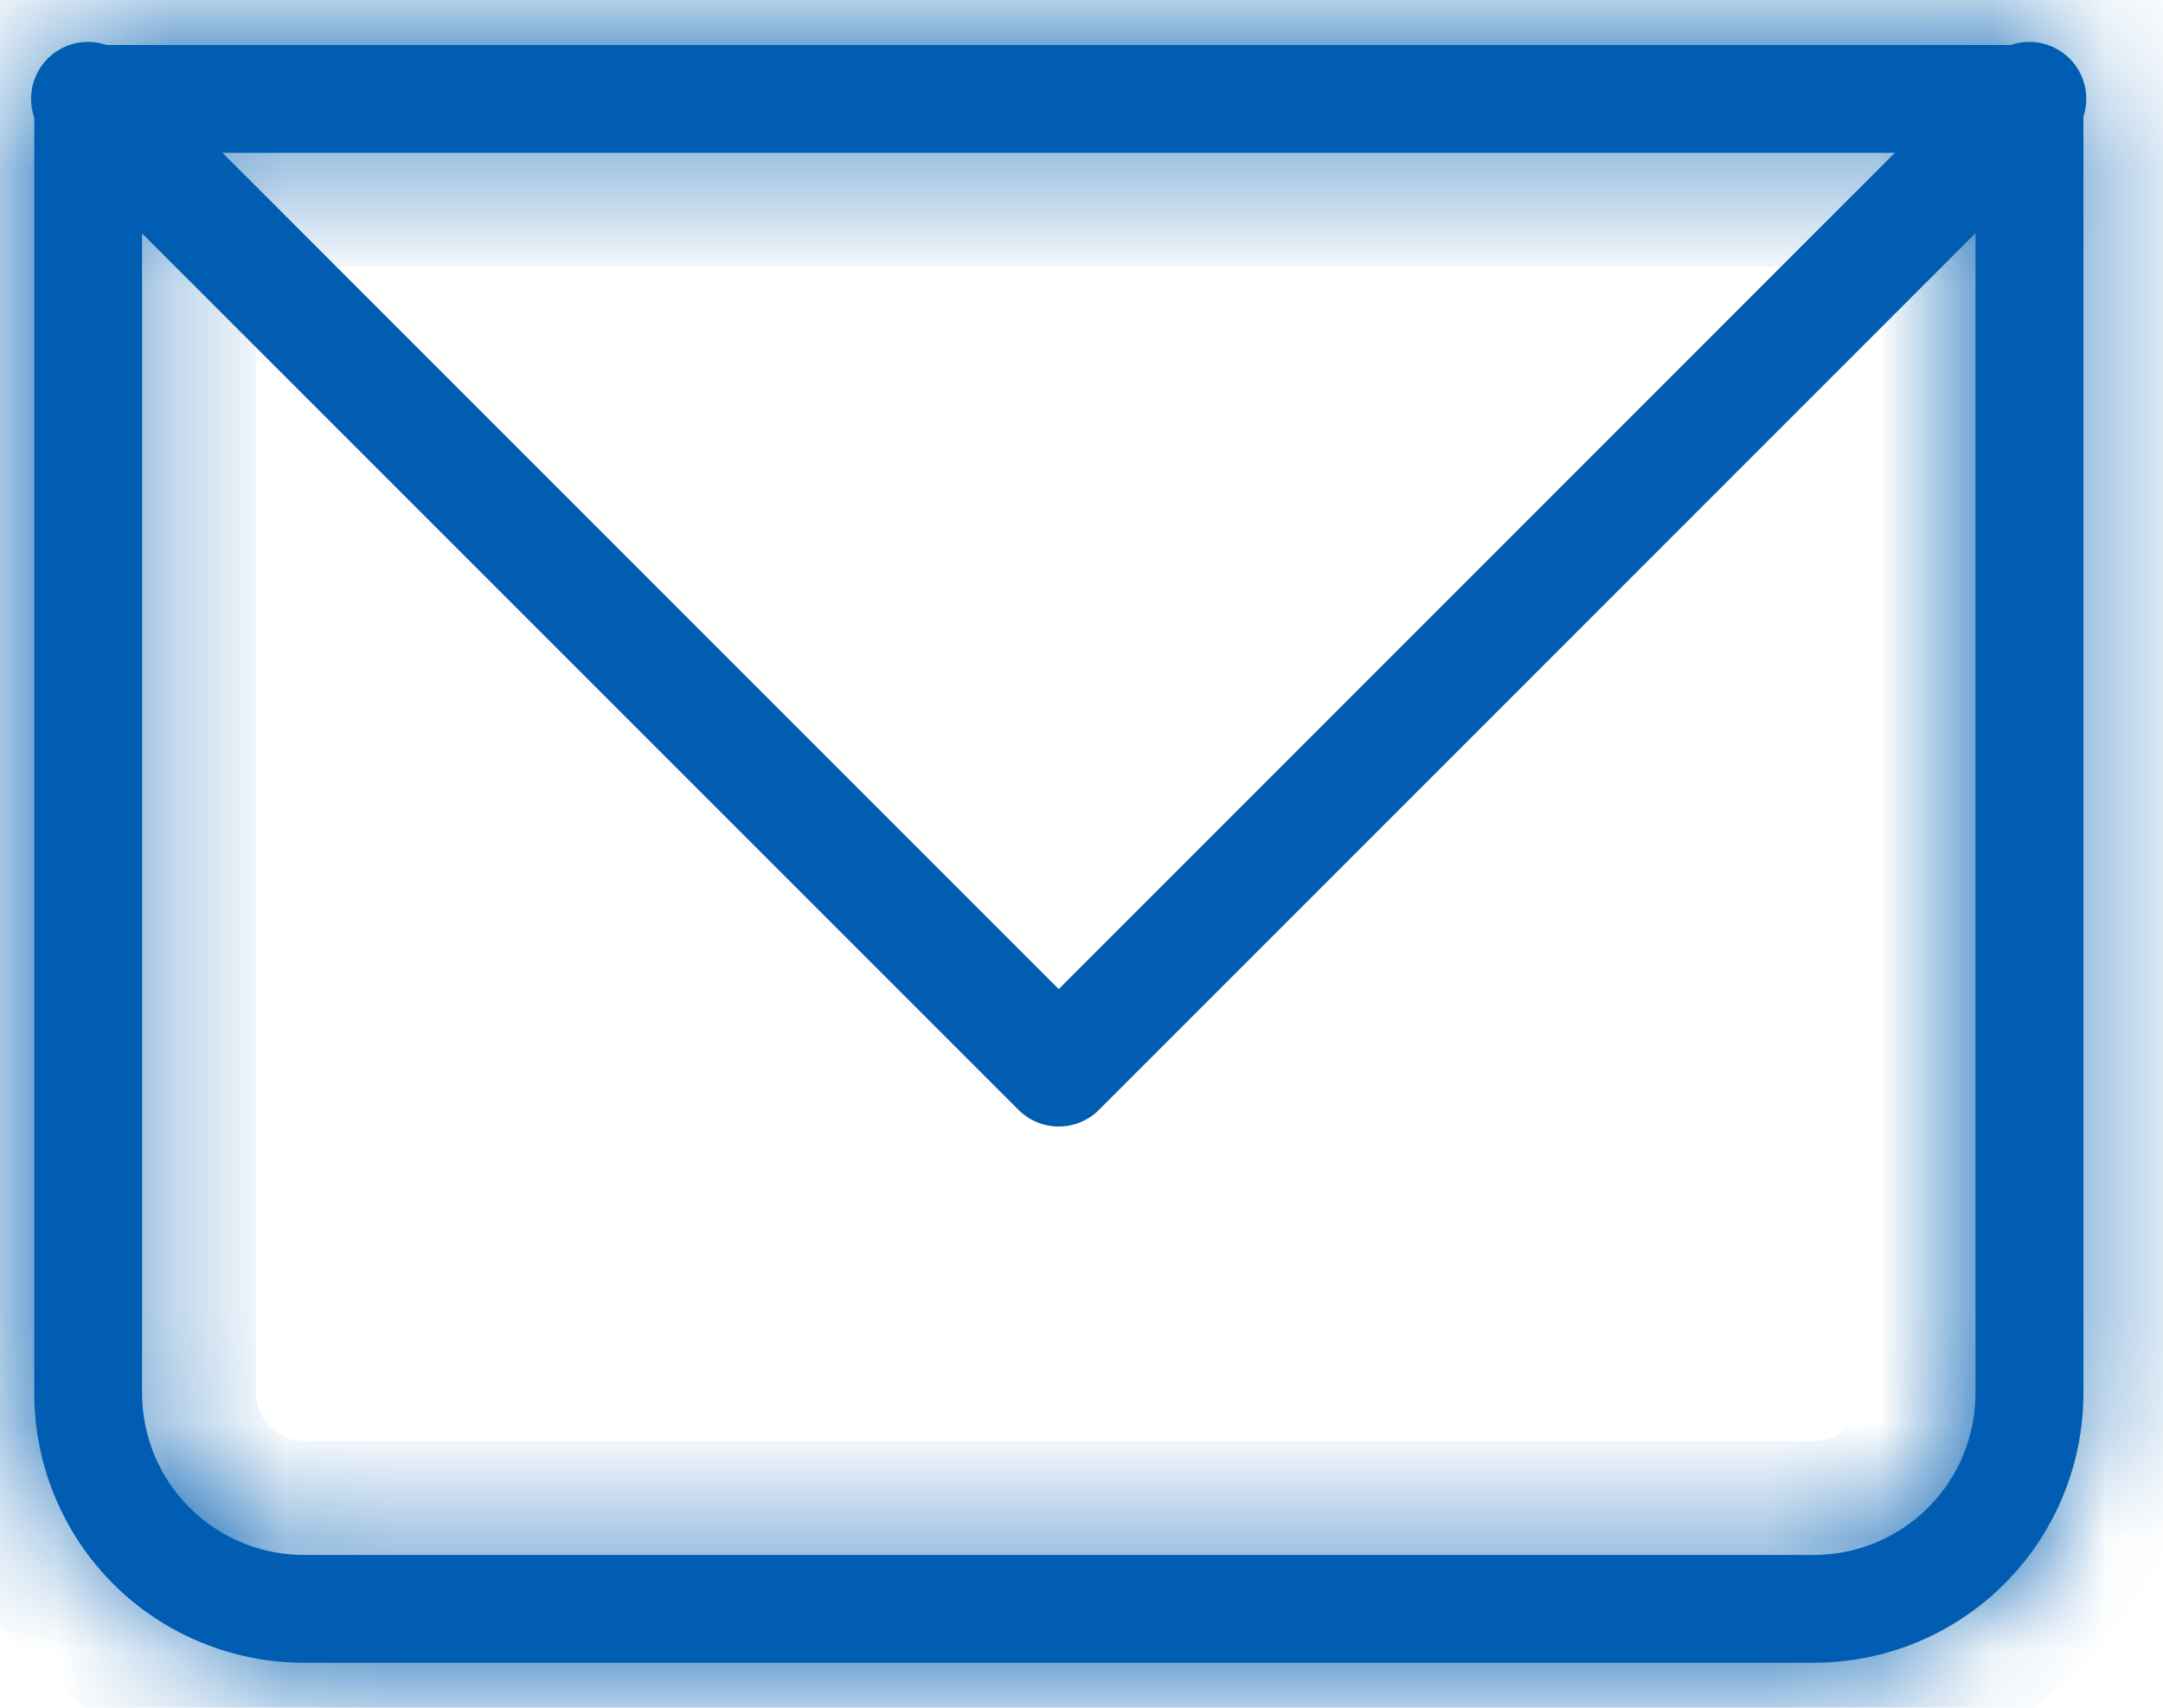
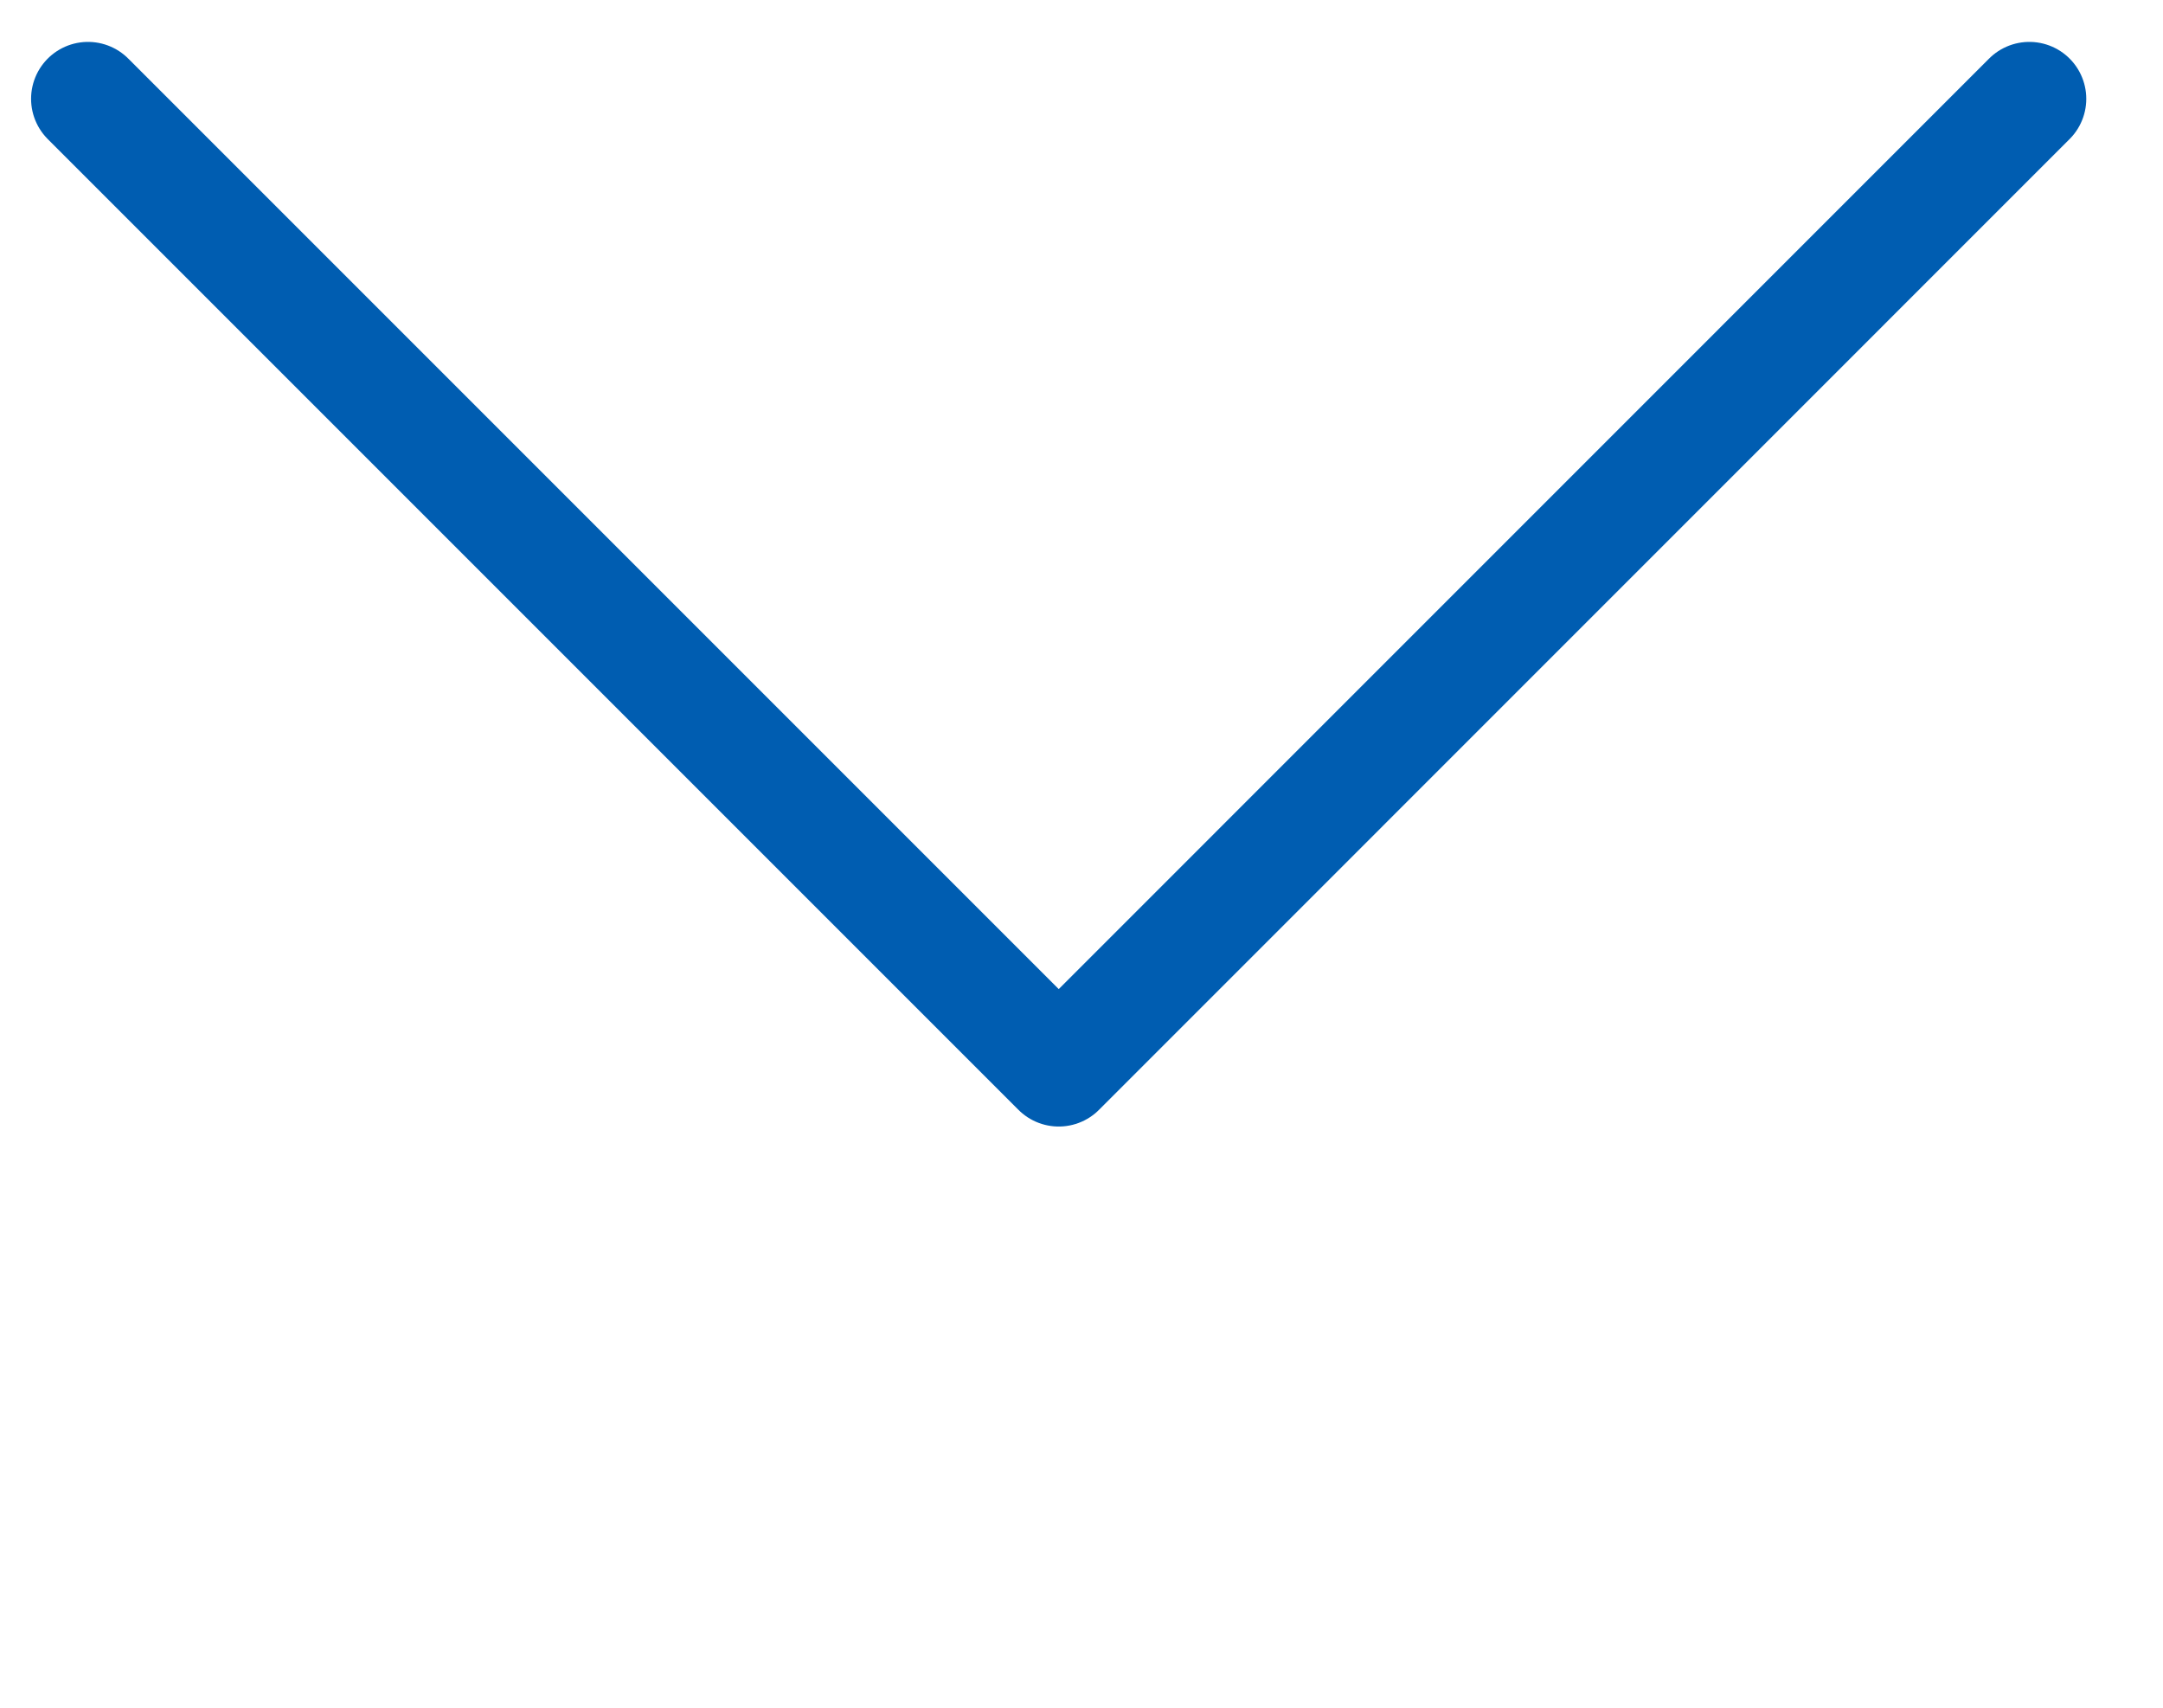
<svg xmlns="http://www.w3.org/2000/svg" width="19" height="15" viewBox="0 0 19 15" fill="none">
  <g id="Group">
    <g id="Vector">
      <mask id="path-1-inside-1_617_5804" fill="white">
-         <path d="M0.774 0.868V0.395C0.649 0.395 0.528 0.445 0.44 0.533C0.351 0.622 0.301 0.743 0.301 0.868H0.774ZM17.827 0.868H18.301C18.301 0.743 18.251 0.622 18.162 0.533C18.073 0.445 17.953 0.395 17.827 0.395V0.868ZM0.774 1.342H17.827V0.395H0.774V1.342ZM17.353 0.868V12.237H18.301V0.868H17.353ZM15.932 13.658H2.669V14.605H15.932V13.658ZM1.248 12.237V0.868H0.301V12.237H1.248ZM2.669 13.658C2.292 13.658 1.931 13.508 1.664 13.242C1.398 12.975 1.248 12.614 1.248 12.237H0.301C0.301 12.865 0.55 13.467 0.994 13.912C1.439 14.356 2.041 14.605 2.669 14.605V13.658ZM17.353 12.237C17.353 12.614 17.204 12.975 16.937 13.242C16.671 13.508 16.309 13.658 15.932 13.658V14.605C16.561 14.605 17.163 14.356 17.607 13.912C18.051 13.467 18.301 12.865 18.301 12.237H17.353Z" />
-       </mask>
-       <path d="M0.774 0.868V0.395C0.649 0.395 0.528 0.445 0.44 0.533C0.351 0.622 0.301 0.743 0.301 0.868H0.774ZM17.827 0.868H18.301C18.301 0.743 18.251 0.622 18.162 0.533C18.073 0.445 17.953 0.395 17.827 0.395V0.868ZM0.774 1.342H17.827V0.395H0.774V1.342ZM17.353 0.868V12.237H18.301V0.868H17.353ZM15.932 13.658H2.669V14.605H15.932V13.658ZM1.248 12.237V0.868H0.301V12.237H1.248ZM2.669 13.658C2.292 13.658 1.931 13.508 1.664 13.242C1.398 12.975 1.248 12.614 1.248 12.237H0.301C0.301 12.865 0.55 13.467 0.994 13.912C1.439 14.356 2.041 14.605 2.669 14.605V13.658ZM17.353 12.237C17.353 12.614 17.204 12.975 16.937 13.242C16.671 13.508 16.309 13.658 15.932 13.658V14.605C16.561 14.605 17.163 14.356 17.607 13.912C18.051 13.467 18.301 12.865 18.301 12.237H17.353Z" fill="#005DB1" />
+         </mask>
      <path d="M17.353 12.737H18.301V11.737H17.353V12.737ZM2.169 13.658V14.605H3.169V13.658H2.169ZM16.432 14.605V13.658H15.432V14.605H16.432ZM0.301 12.737H1.248V11.737H0.301V12.737ZM0.774 0.868V1.868H1.774V0.868H0.774ZM17.827 0.868H16.827V1.868H17.827V0.868ZM0.774 1.342H-0.226V2.342H0.774V1.342ZM17.827 1.342V2.342H18.827V1.342H17.827ZM17.353 0.868V-0.132H16.353V0.868H17.353ZM15.932 14.605V15.605V14.605ZM1.248 0.868H2.248V-0.132H1.248V0.868ZM1.774 0.868V0.395H-0.226V0.868H1.774ZM0.774 -0.605C0.384 -0.605 0.009 -0.45 -0.268 -0.174L1.147 1.241C1.048 1.339 0.914 1.395 0.774 1.395V-0.605ZM-0.268 -0.174C-0.544 0.103 -0.699 0.478 -0.699 0.868H1.301C1.301 1.008 1.245 1.142 1.147 1.241L-0.268 -0.174ZM0.301 1.868H0.774V-0.132H0.301V1.868ZM17.827 1.868H18.301V-0.132H17.827V1.868ZM19.301 0.868C19.301 0.478 19.145 0.103 18.869 -0.174L17.455 1.241C17.356 1.142 17.301 1.008 17.301 0.868H19.301ZM18.869 -0.174C18.593 -0.45 18.218 -0.605 17.827 -0.605V1.395C17.688 1.395 17.554 1.339 17.455 1.241L18.869 -0.174ZM16.827 0.395V0.868H18.827V0.395H16.827ZM0.774 2.342H17.827V0.342H0.774V2.342ZM18.827 1.342V0.395H16.827V1.342H18.827ZM17.827 -0.605H0.774V1.395H17.827V-0.605ZM-0.226 0.395V1.342H1.774V0.395H-0.226ZM16.353 0.868V12.237H18.353V0.868H16.353ZM19.301 12.237V0.868H17.301V12.237H19.301ZM18.301 -0.132H17.353V1.868H18.301V-0.132ZM15.932 12.658H2.669V14.658H15.932V12.658ZM2.669 15.605H15.932V13.605H2.669V15.605ZM2.248 12.237V0.868H0.248V12.237H2.248ZM1.248 -0.132H0.301V1.868H1.248V-0.132ZM-0.699 0.868V12.237H1.301V0.868H-0.699ZM2.669 12.658C2.558 12.658 2.45 12.614 2.371 12.535L0.957 13.949C1.411 14.403 2.027 14.658 2.669 14.658V12.658ZM2.371 12.535C2.293 12.456 2.248 12.348 2.248 12.237H0.248C0.248 12.879 0.503 13.495 0.957 13.949L2.371 12.535ZM-0.699 12.237C-0.699 13.13 -0.344 13.987 0.287 14.619L1.702 13.204C1.445 12.948 1.301 12.6 1.301 12.237H-0.699ZM0.287 14.619C0.919 15.25 1.776 15.605 2.669 15.605V13.605C2.306 13.605 1.958 13.461 1.702 13.204L0.287 14.619ZM16.353 12.237C16.353 12.348 16.309 12.456 16.23 12.535L17.644 13.949C18.098 13.495 18.353 12.879 18.353 12.237H16.353ZM16.23 12.535C16.151 12.614 16.044 12.658 15.932 12.658V14.658C16.575 14.658 17.19 14.403 17.644 13.949L16.23 12.535ZM15.932 15.605C16.826 15.605 17.683 15.25 18.314 14.619L16.9 13.204C16.643 13.461 16.295 13.605 15.932 13.605V15.605ZM18.314 14.619C18.946 13.987 19.301 13.13 19.301 12.237H17.301C17.301 12.6 17.157 12.948 16.9 13.204L18.314 14.619Z" fill="#005DB1" mask="url(#path-1-inside-1_617_5804)" />
    </g>
    <path id="Vector_2" d="M0.773 0.868L9.3 9.395L17.826 0.868" stroke="#005DB1" stroke-linecap="round" stroke-linejoin="round" />
  </g>
</svg>